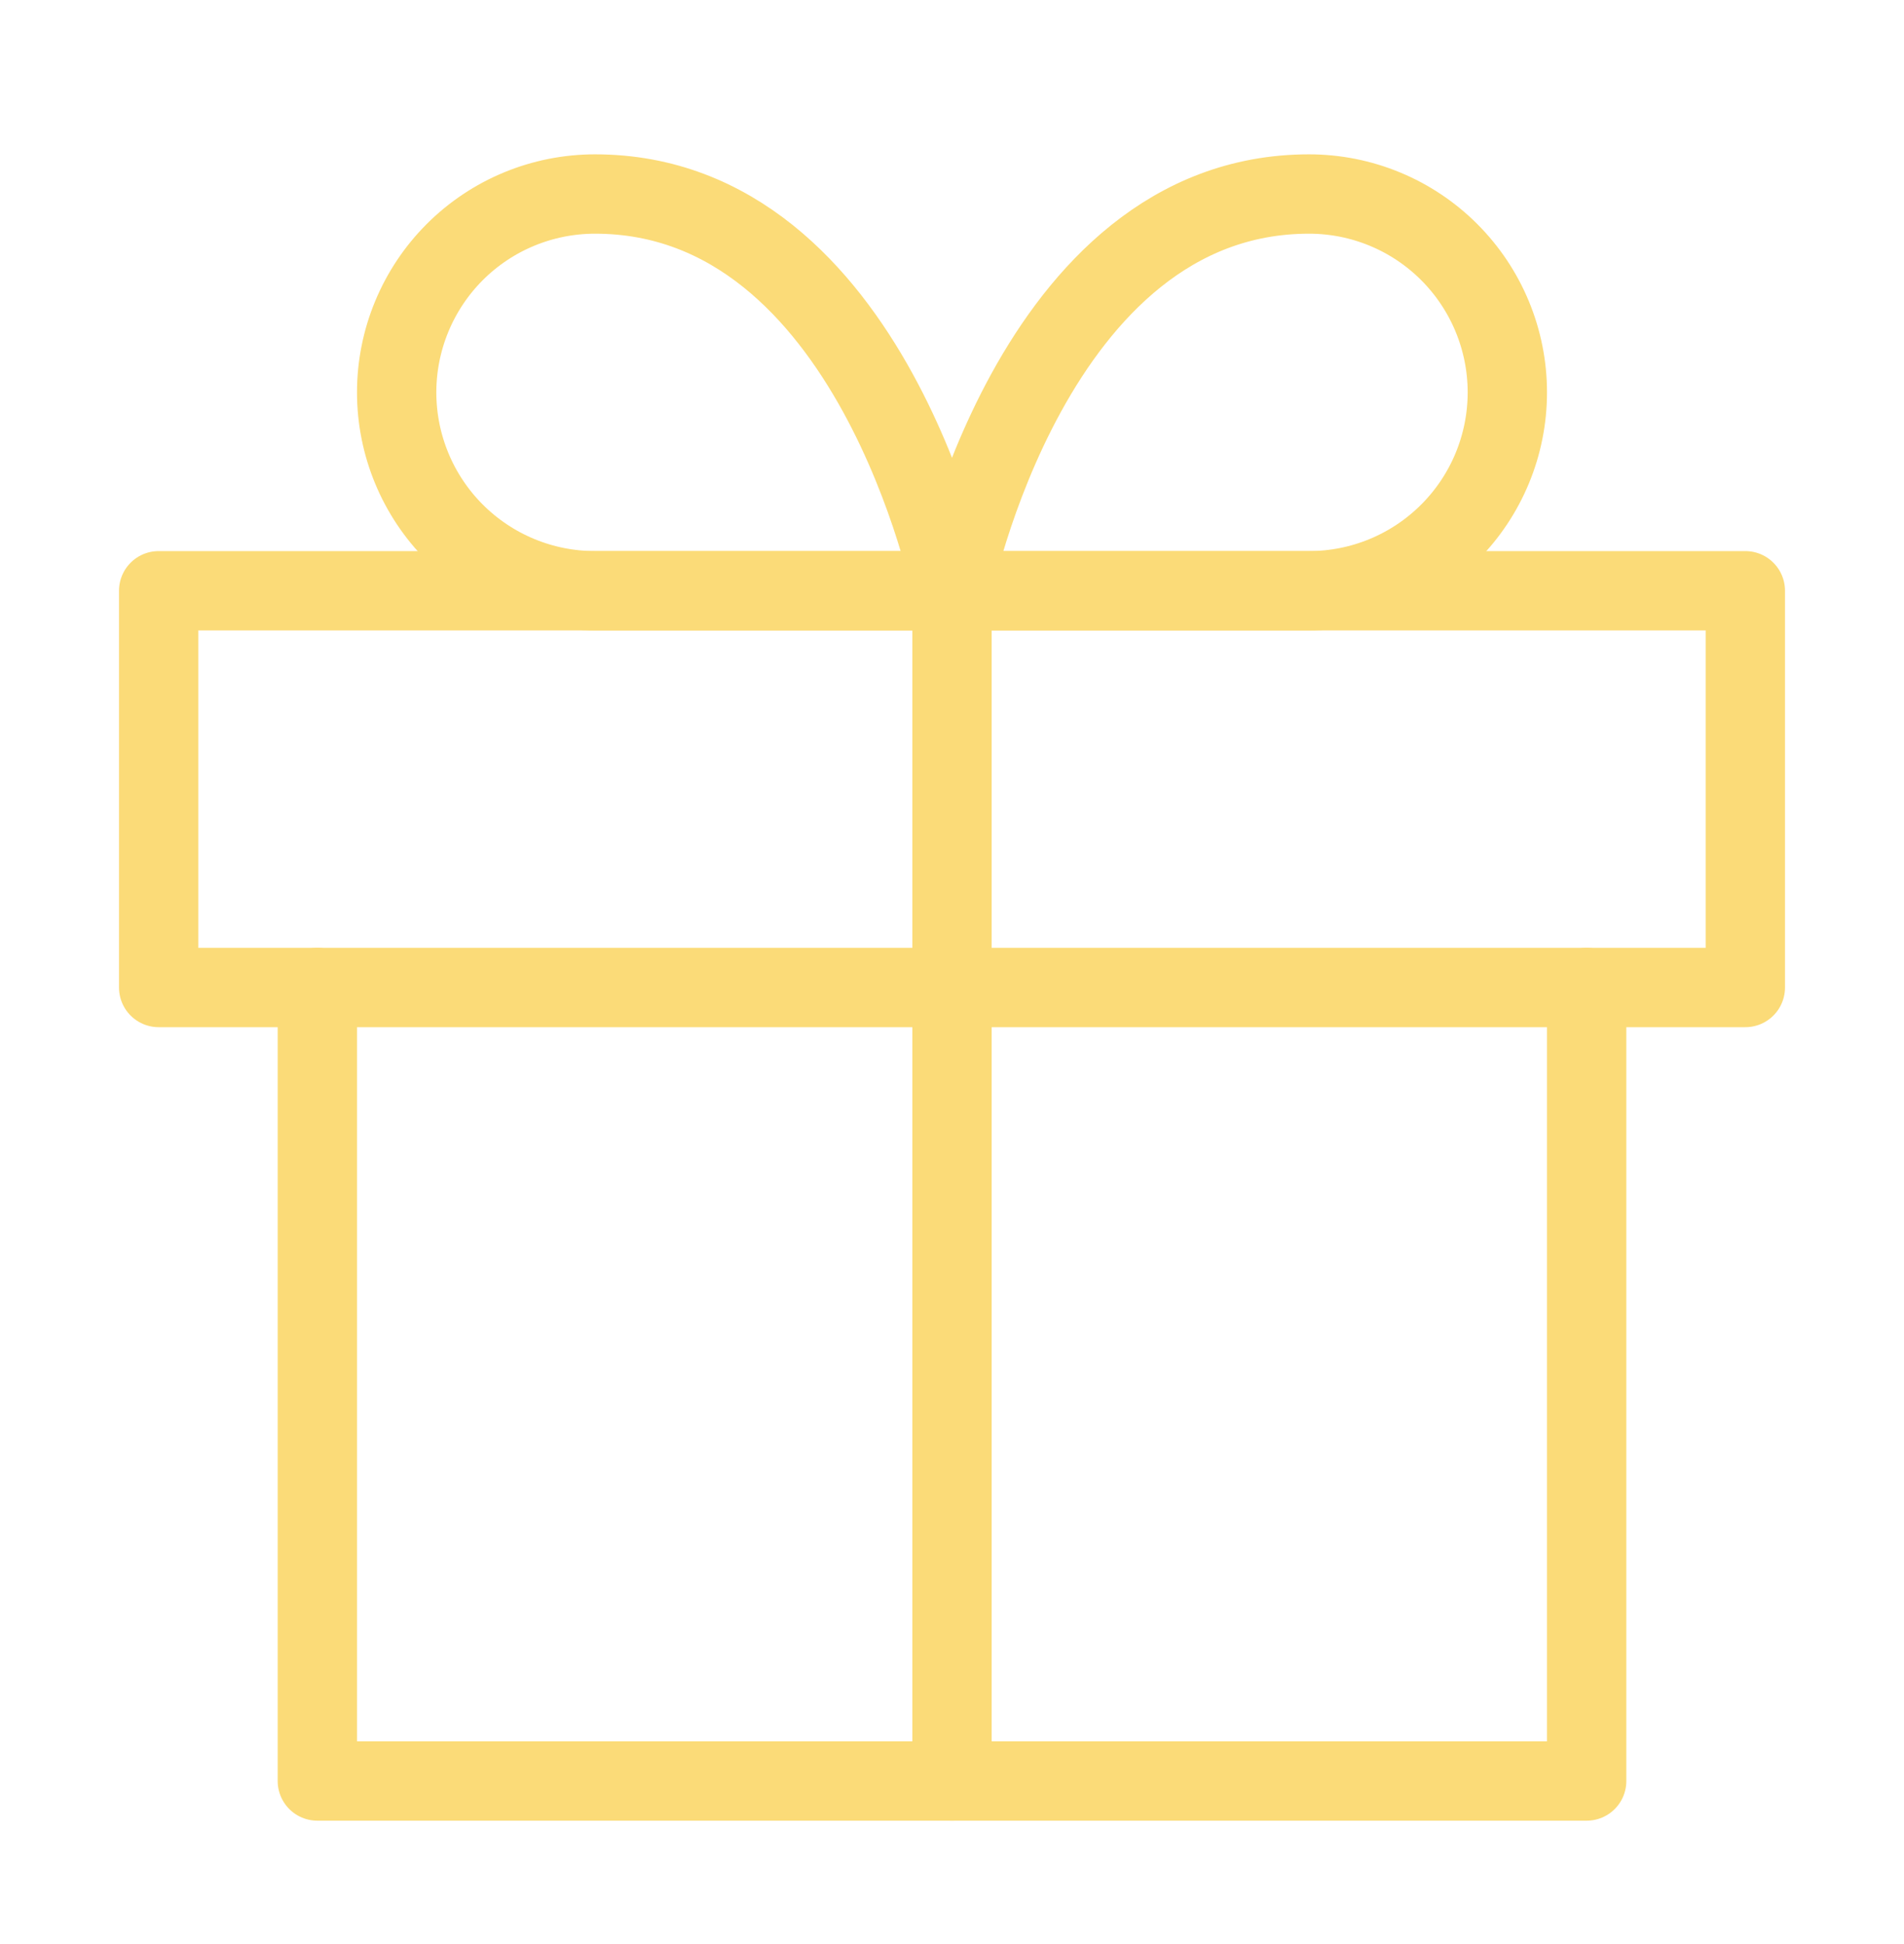
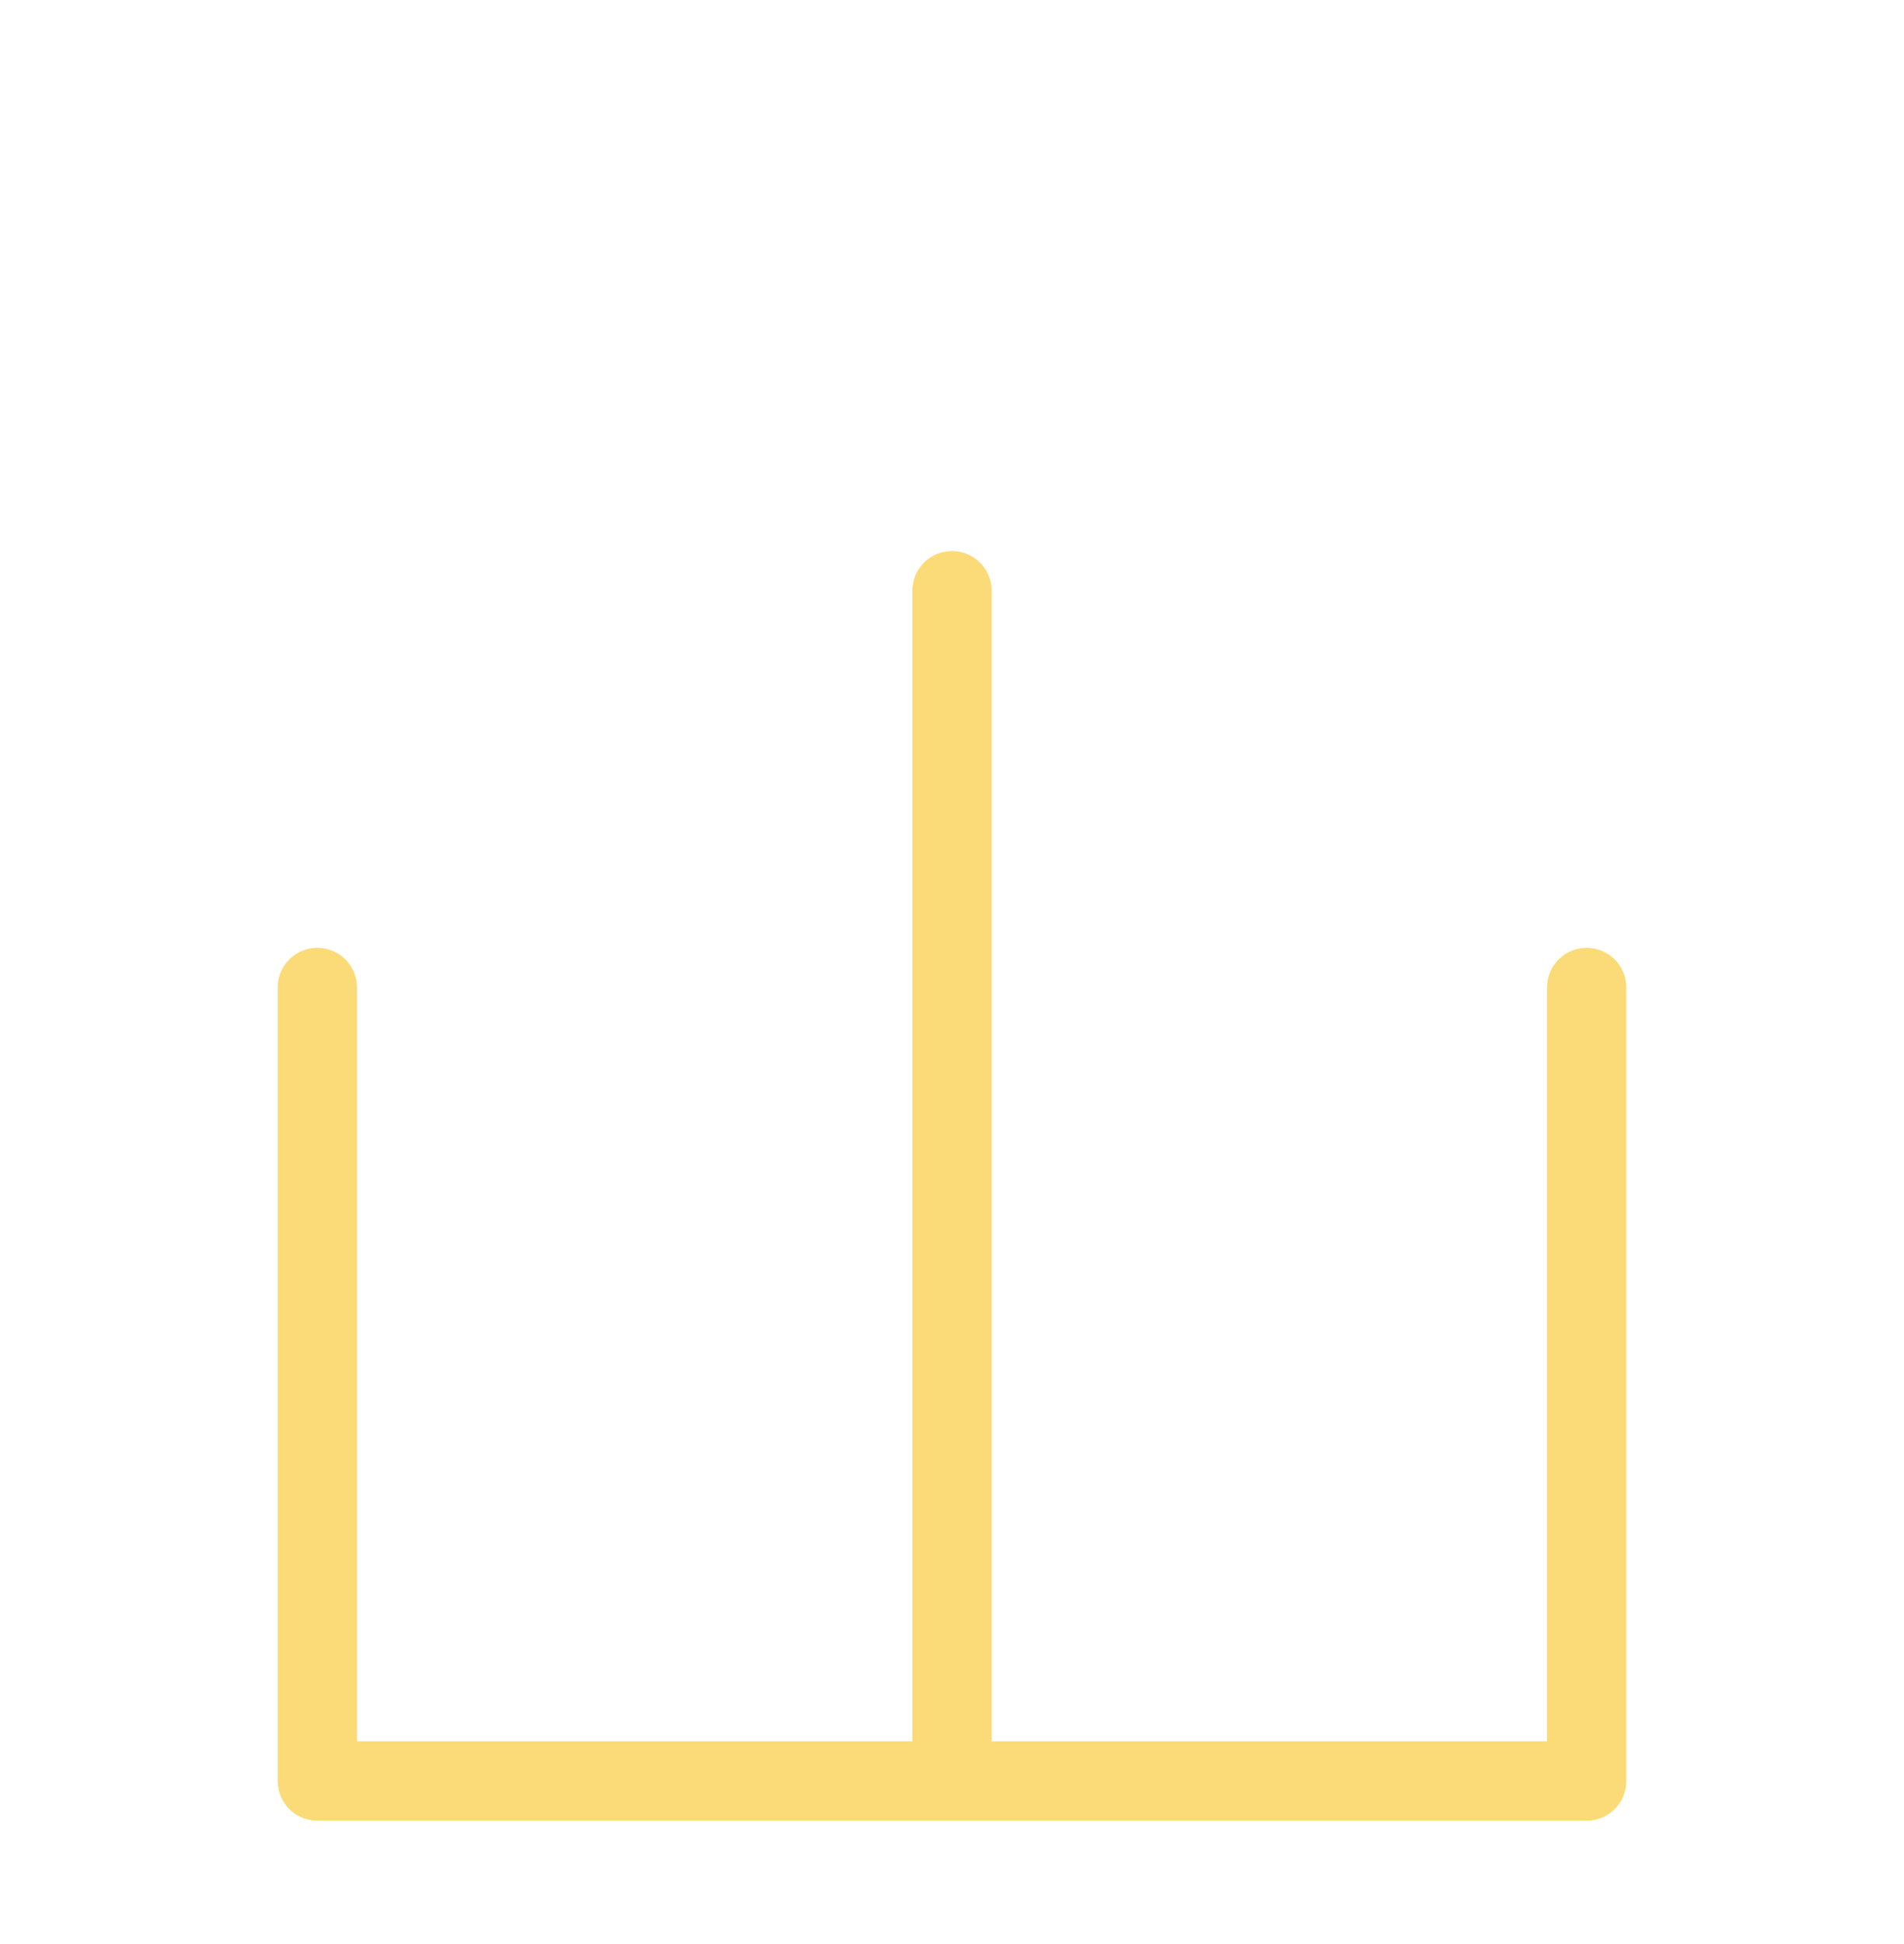
<svg xmlns="http://www.w3.org/2000/svg" width="48" height="49" viewBox="0 0 48 49" fill="none">
  <path d="M40 24.89V44.89H8V24.89" stroke="#FBDB78" stroke-width="2" stroke-linecap="round" stroke-linejoin="round" />
-   <path d="M44 14.89H4V24.89H44V14.89Z" stroke="#FBDB78" stroke-width="2" stroke-linecap="round" stroke-linejoin="round" />
  <path d="M24 44.89V14.89" stroke="#FBDB78" stroke-width="2" stroke-linecap="round" stroke-linejoin="round" />
-   <path d="M24 14.89H15C13.674 14.89 12.402 14.363 11.464 13.425C10.527 12.488 10 11.216 10 9.89C10 8.564 10.527 7.292 11.464 6.354C12.402 5.416 13.674 4.89 15 4.89C22 4.89 24 14.89 24 14.89Z" stroke="#FBDB78" stroke-width="2" stroke-linecap="round" stroke-linejoin="round" />
-   <path d="M24 14.89H33C34.326 14.89 35.598 14.363 36.535 13.425C37.473 12.488 38 11.216 38 9.89C38 8.564 37.473 7.292 36.535 6.354C35.598 5.416 34.326 4.89 33 4.89C26 4.89 24 14.89 24 14.89Z" stroke="#FBDB78" stroke-width="2" stroke-linecap="round" stroke-linejoin="round" />
</svg>